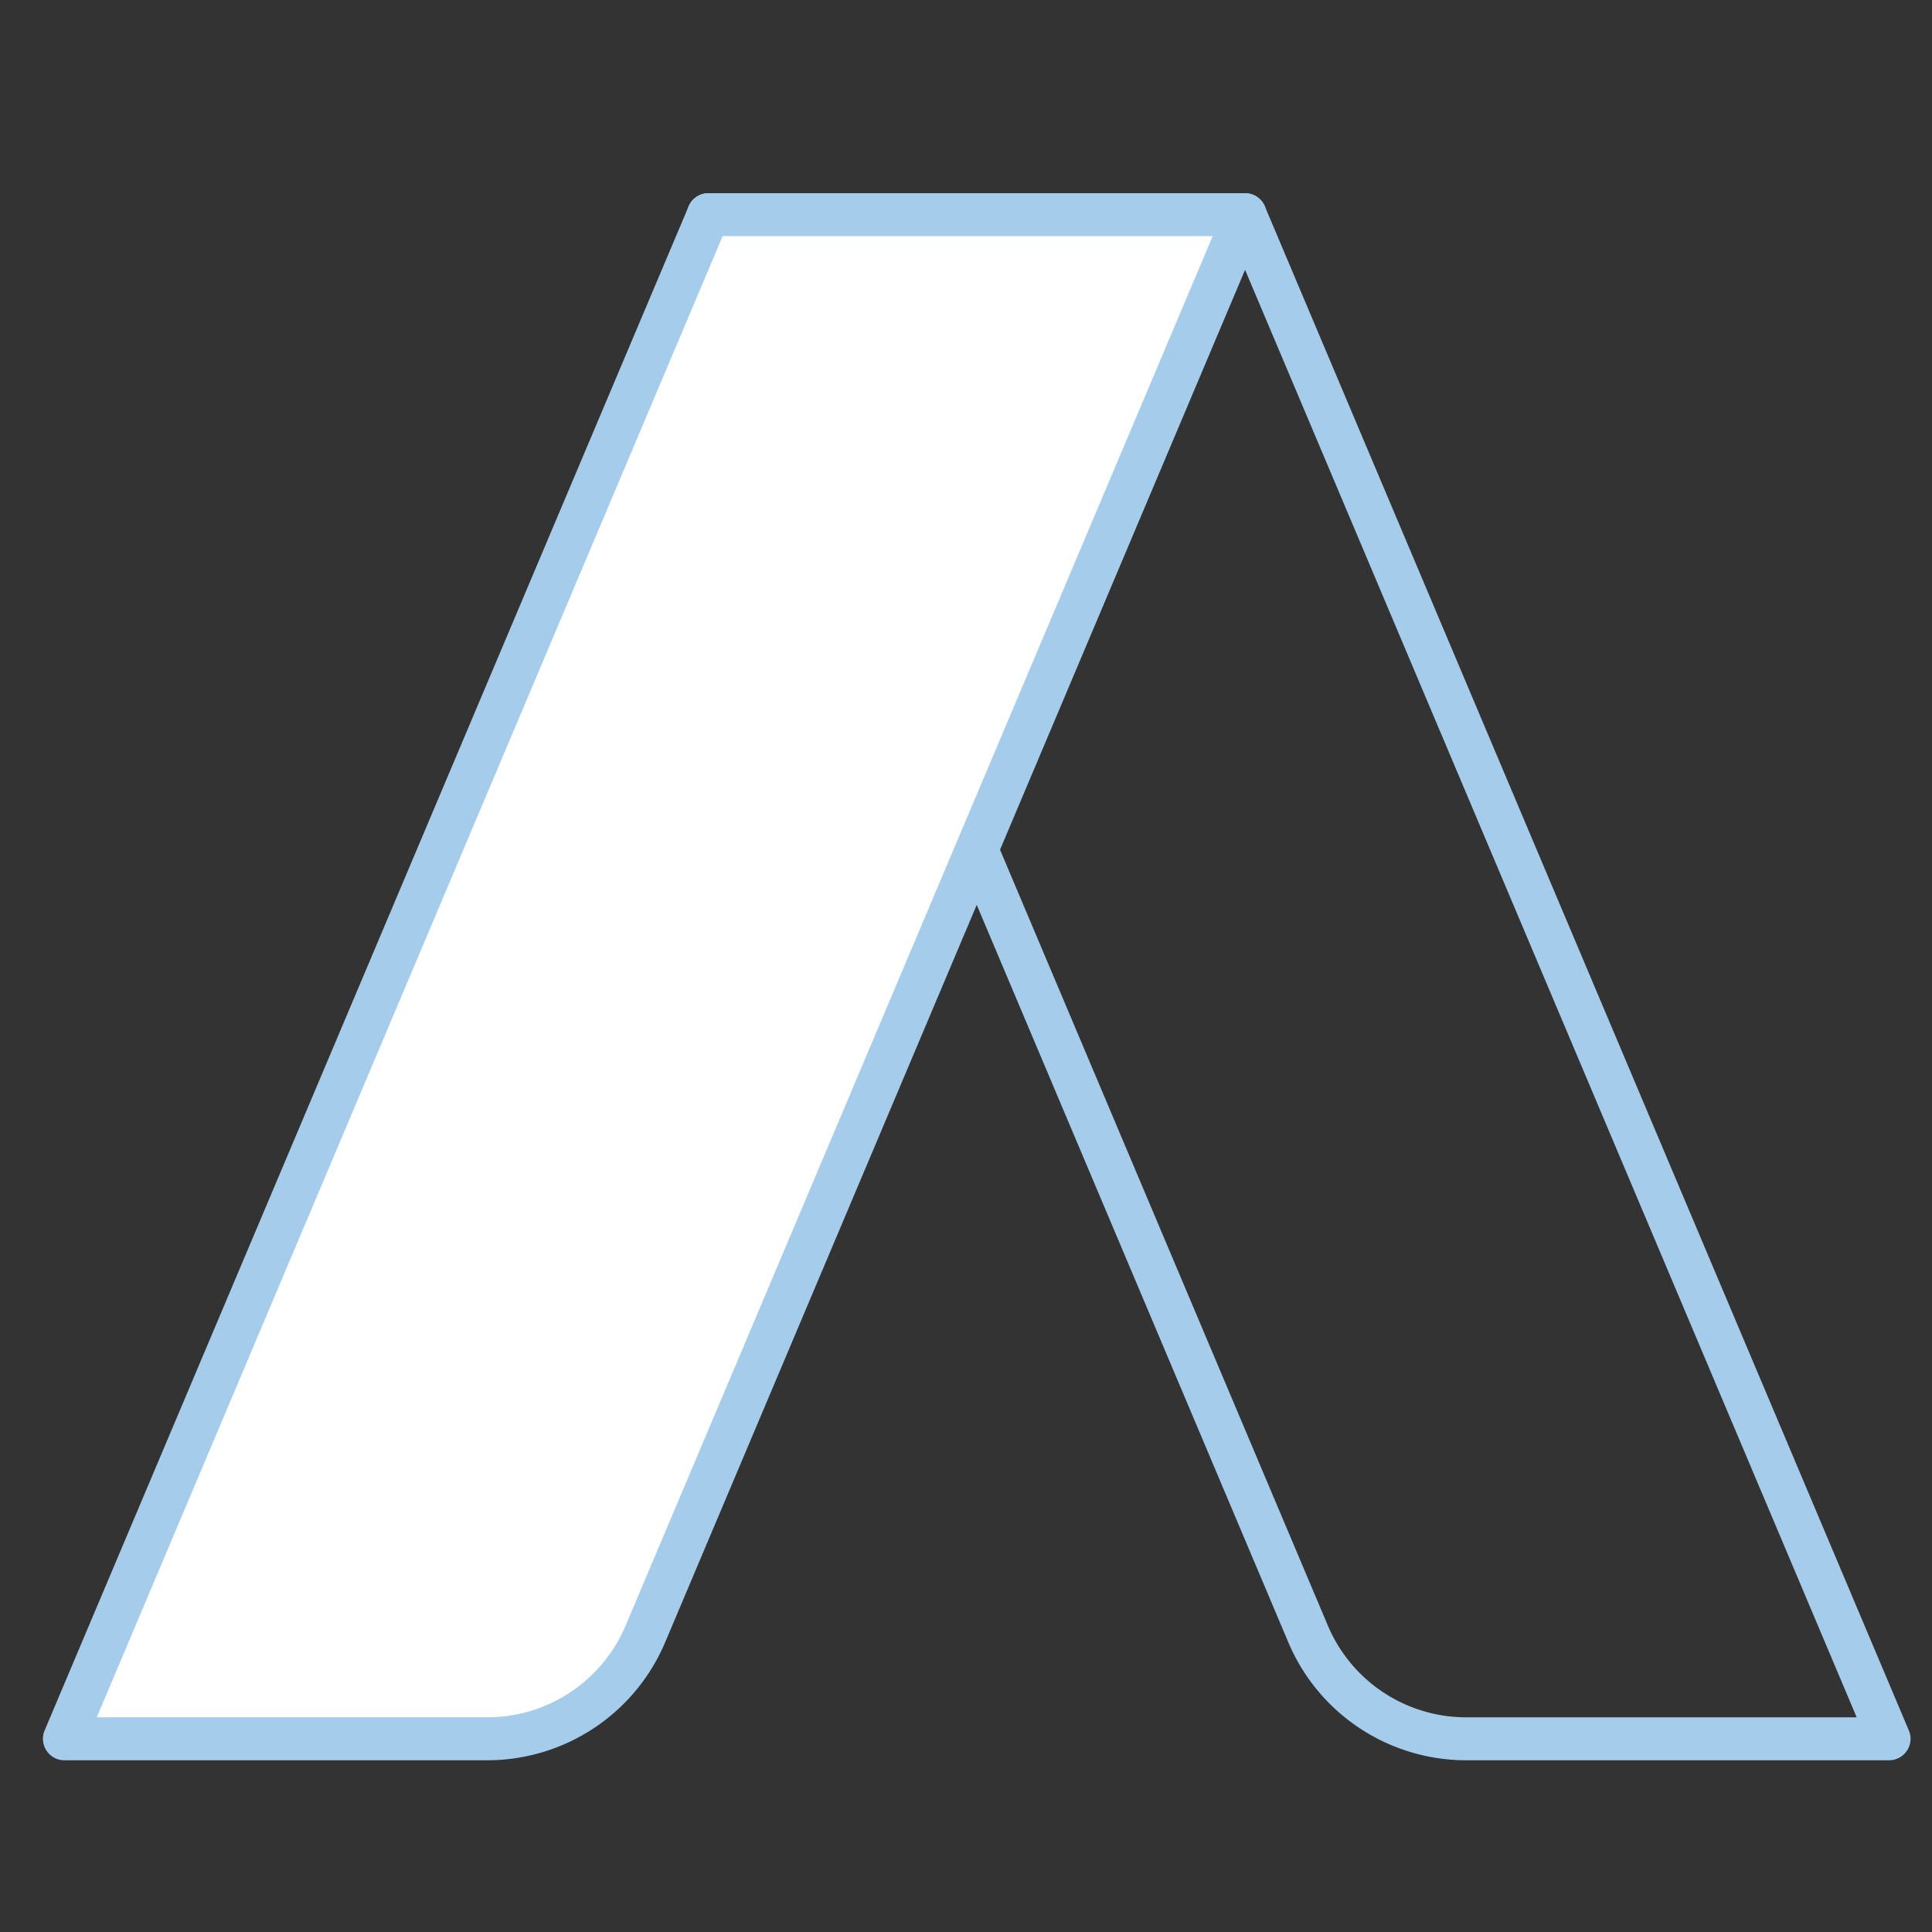
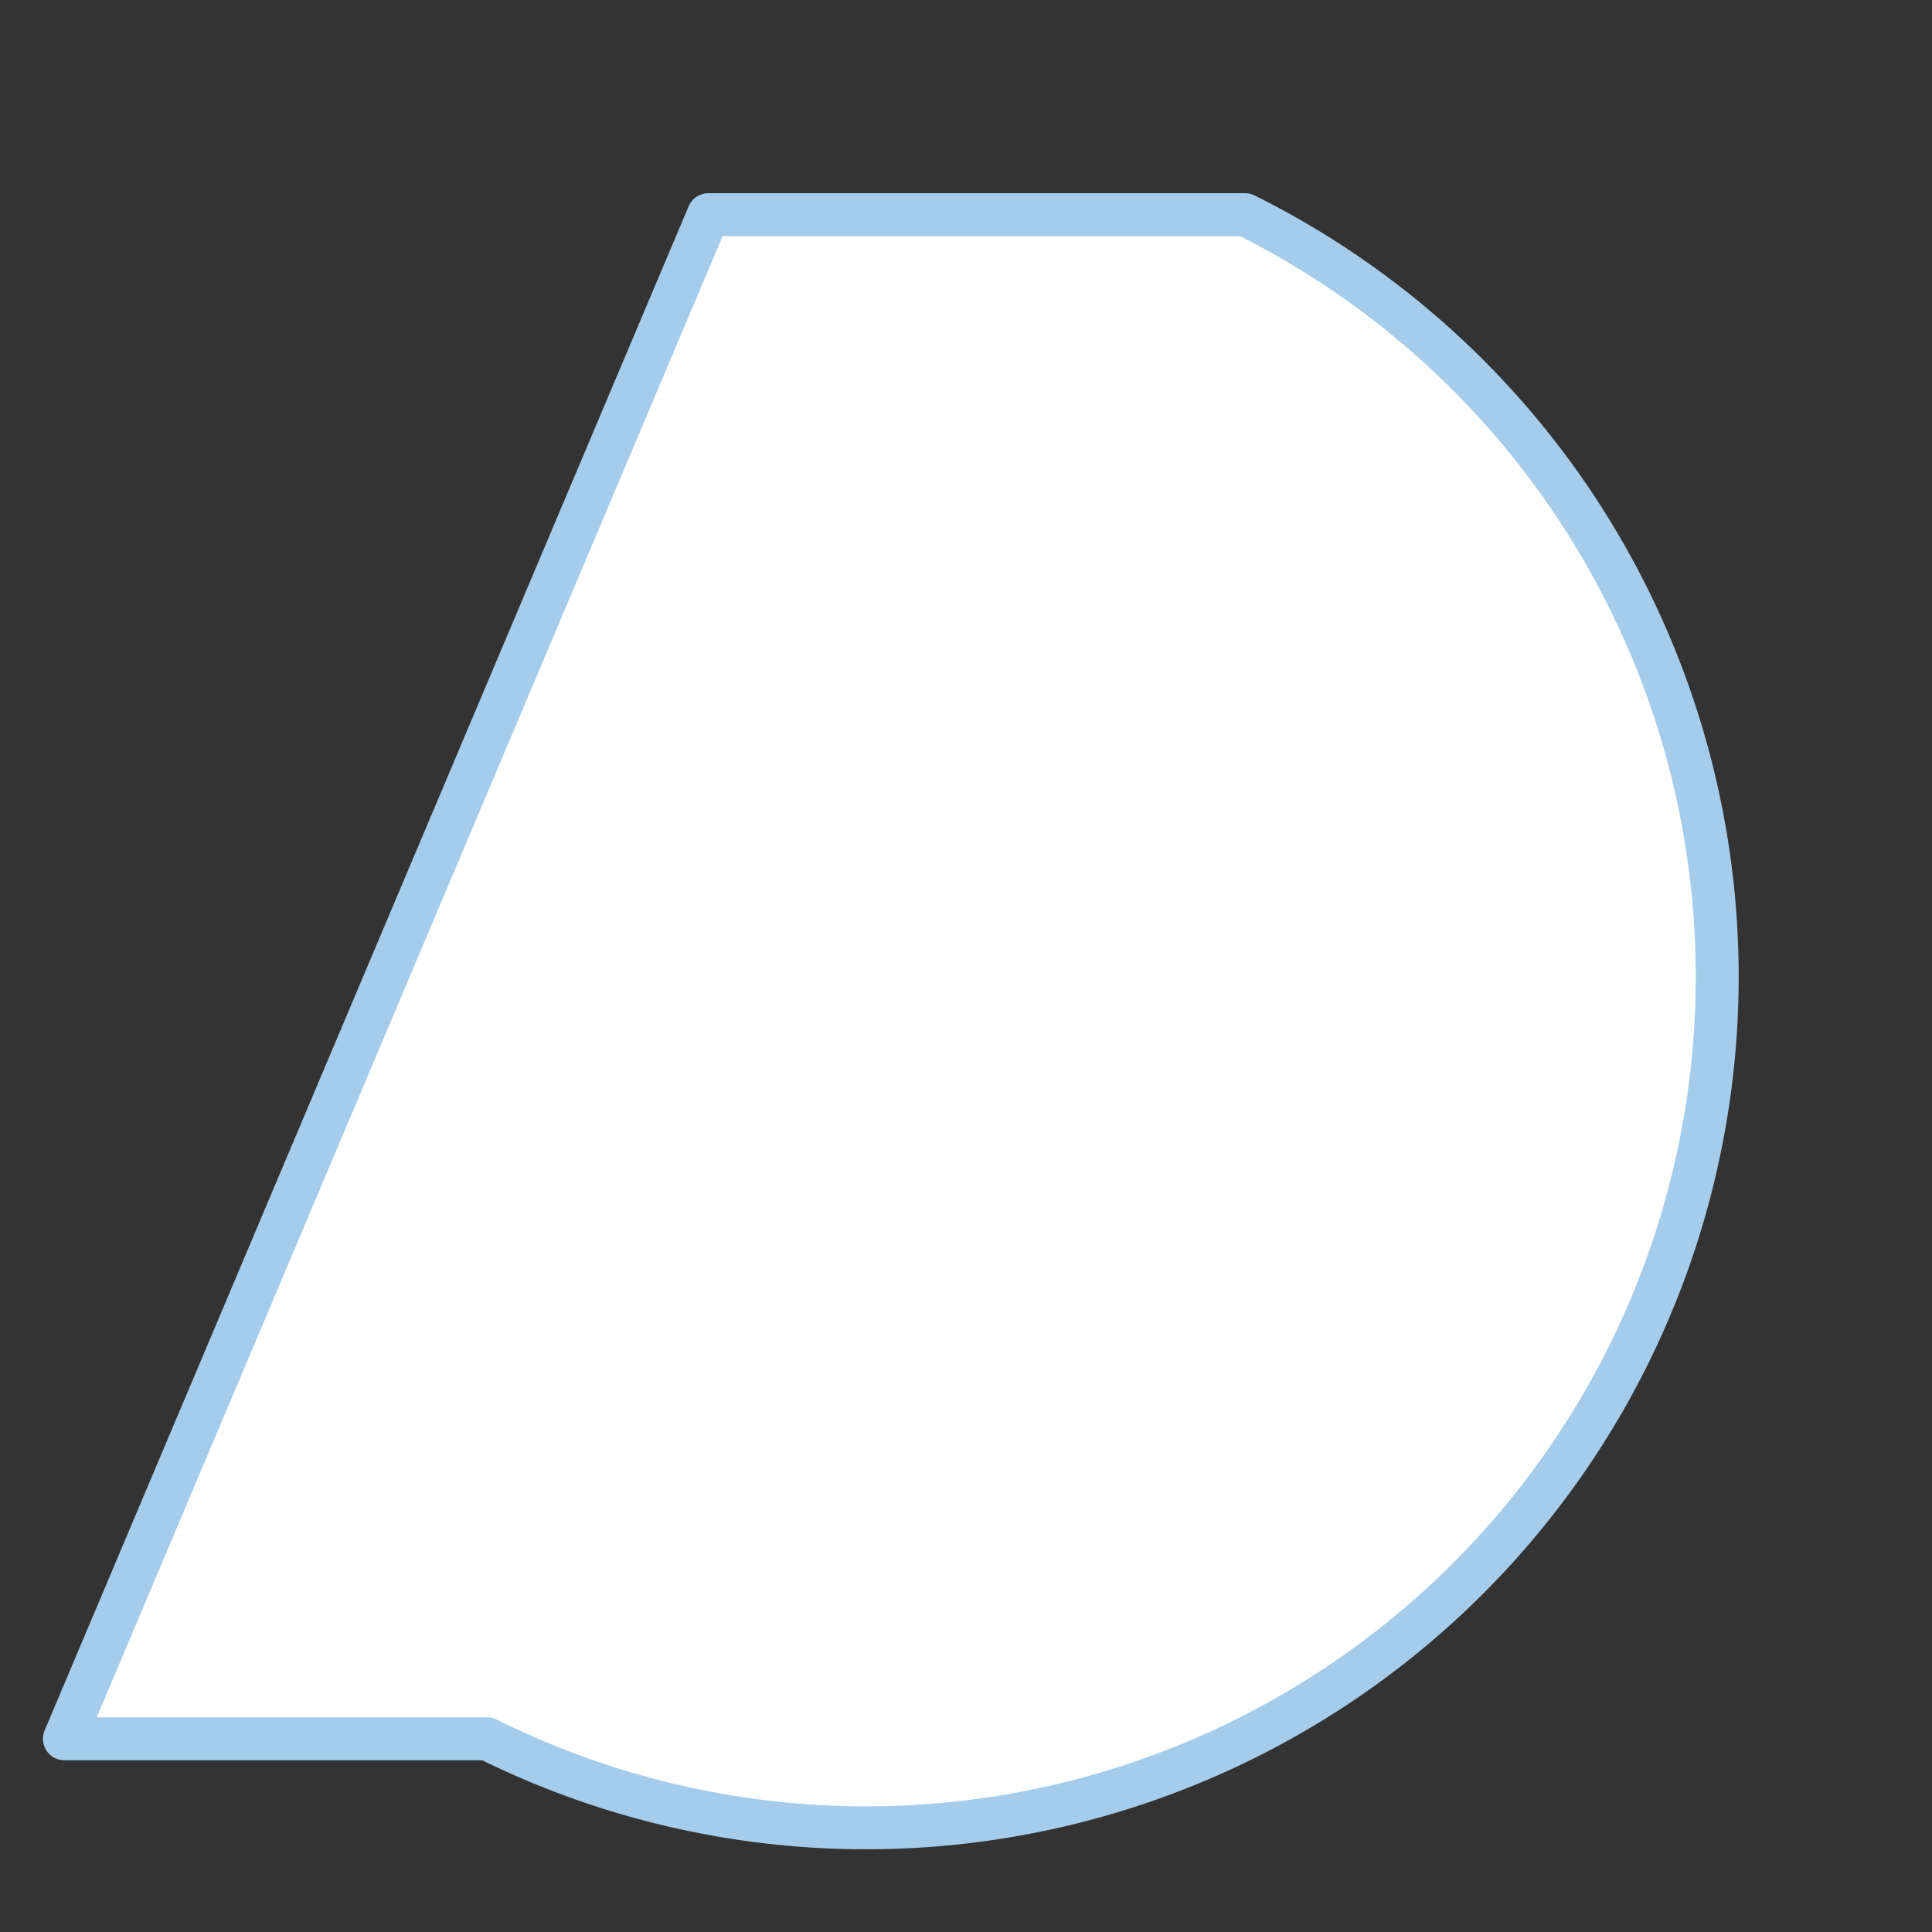
<svg xmlns="http://www.w3.org/2000/svg" width="90" height="90" viewBox="0 0 90 90">
  <rect x="0" y="0" width="90" height="90" fill="#333333" stroke="none" />
  <g fill="none" fill-rule="evenodd" stroke="#A5CDEB" stroke-linecap="round" stroke-linejoin="round" stroke-width="2">
-     <path d="M58 10H33l27.935 66.114A8 8 0 0 0 68.305 81H88L58 10z" />
-     <path fill="#FFF" d="M33 10h25L30.065 76.114A8 8 0 0 1 22.695 81H3l30-71z" />
+     <path fill="#FFF" d="M33 10h25A8 8 0 0 1 22.695 81H3l30-71z" />
  </g>
</svg>